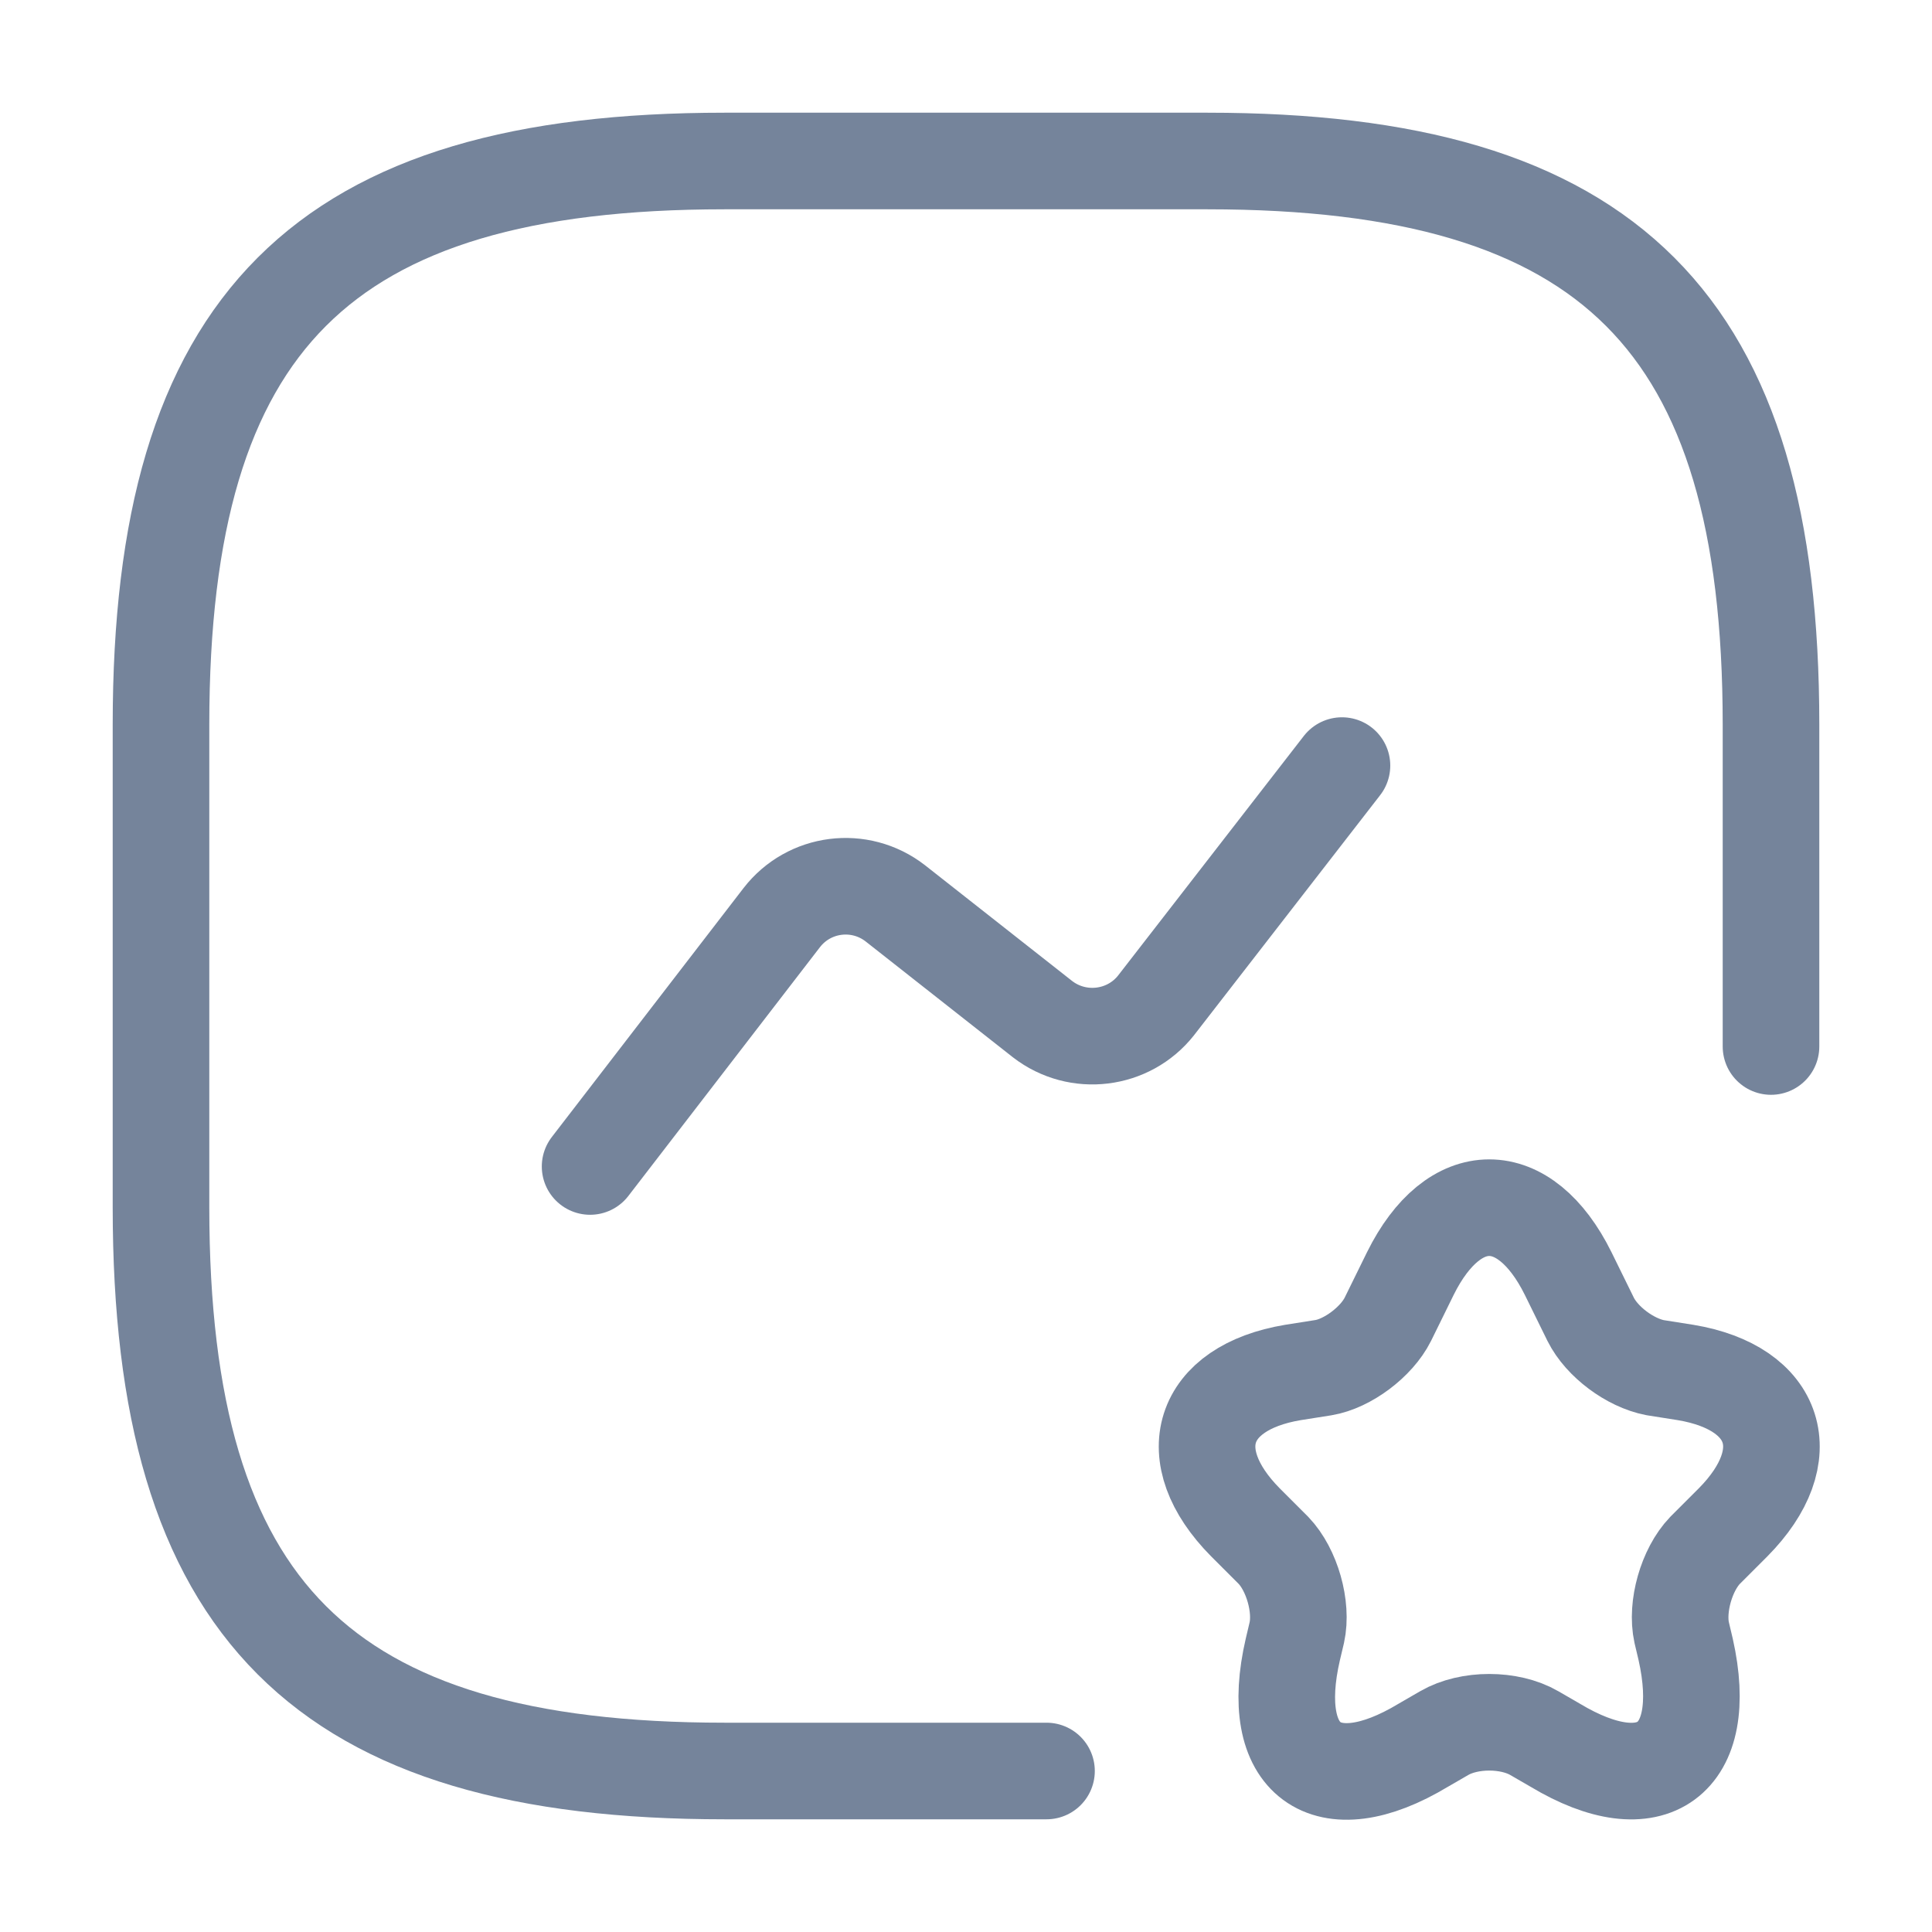
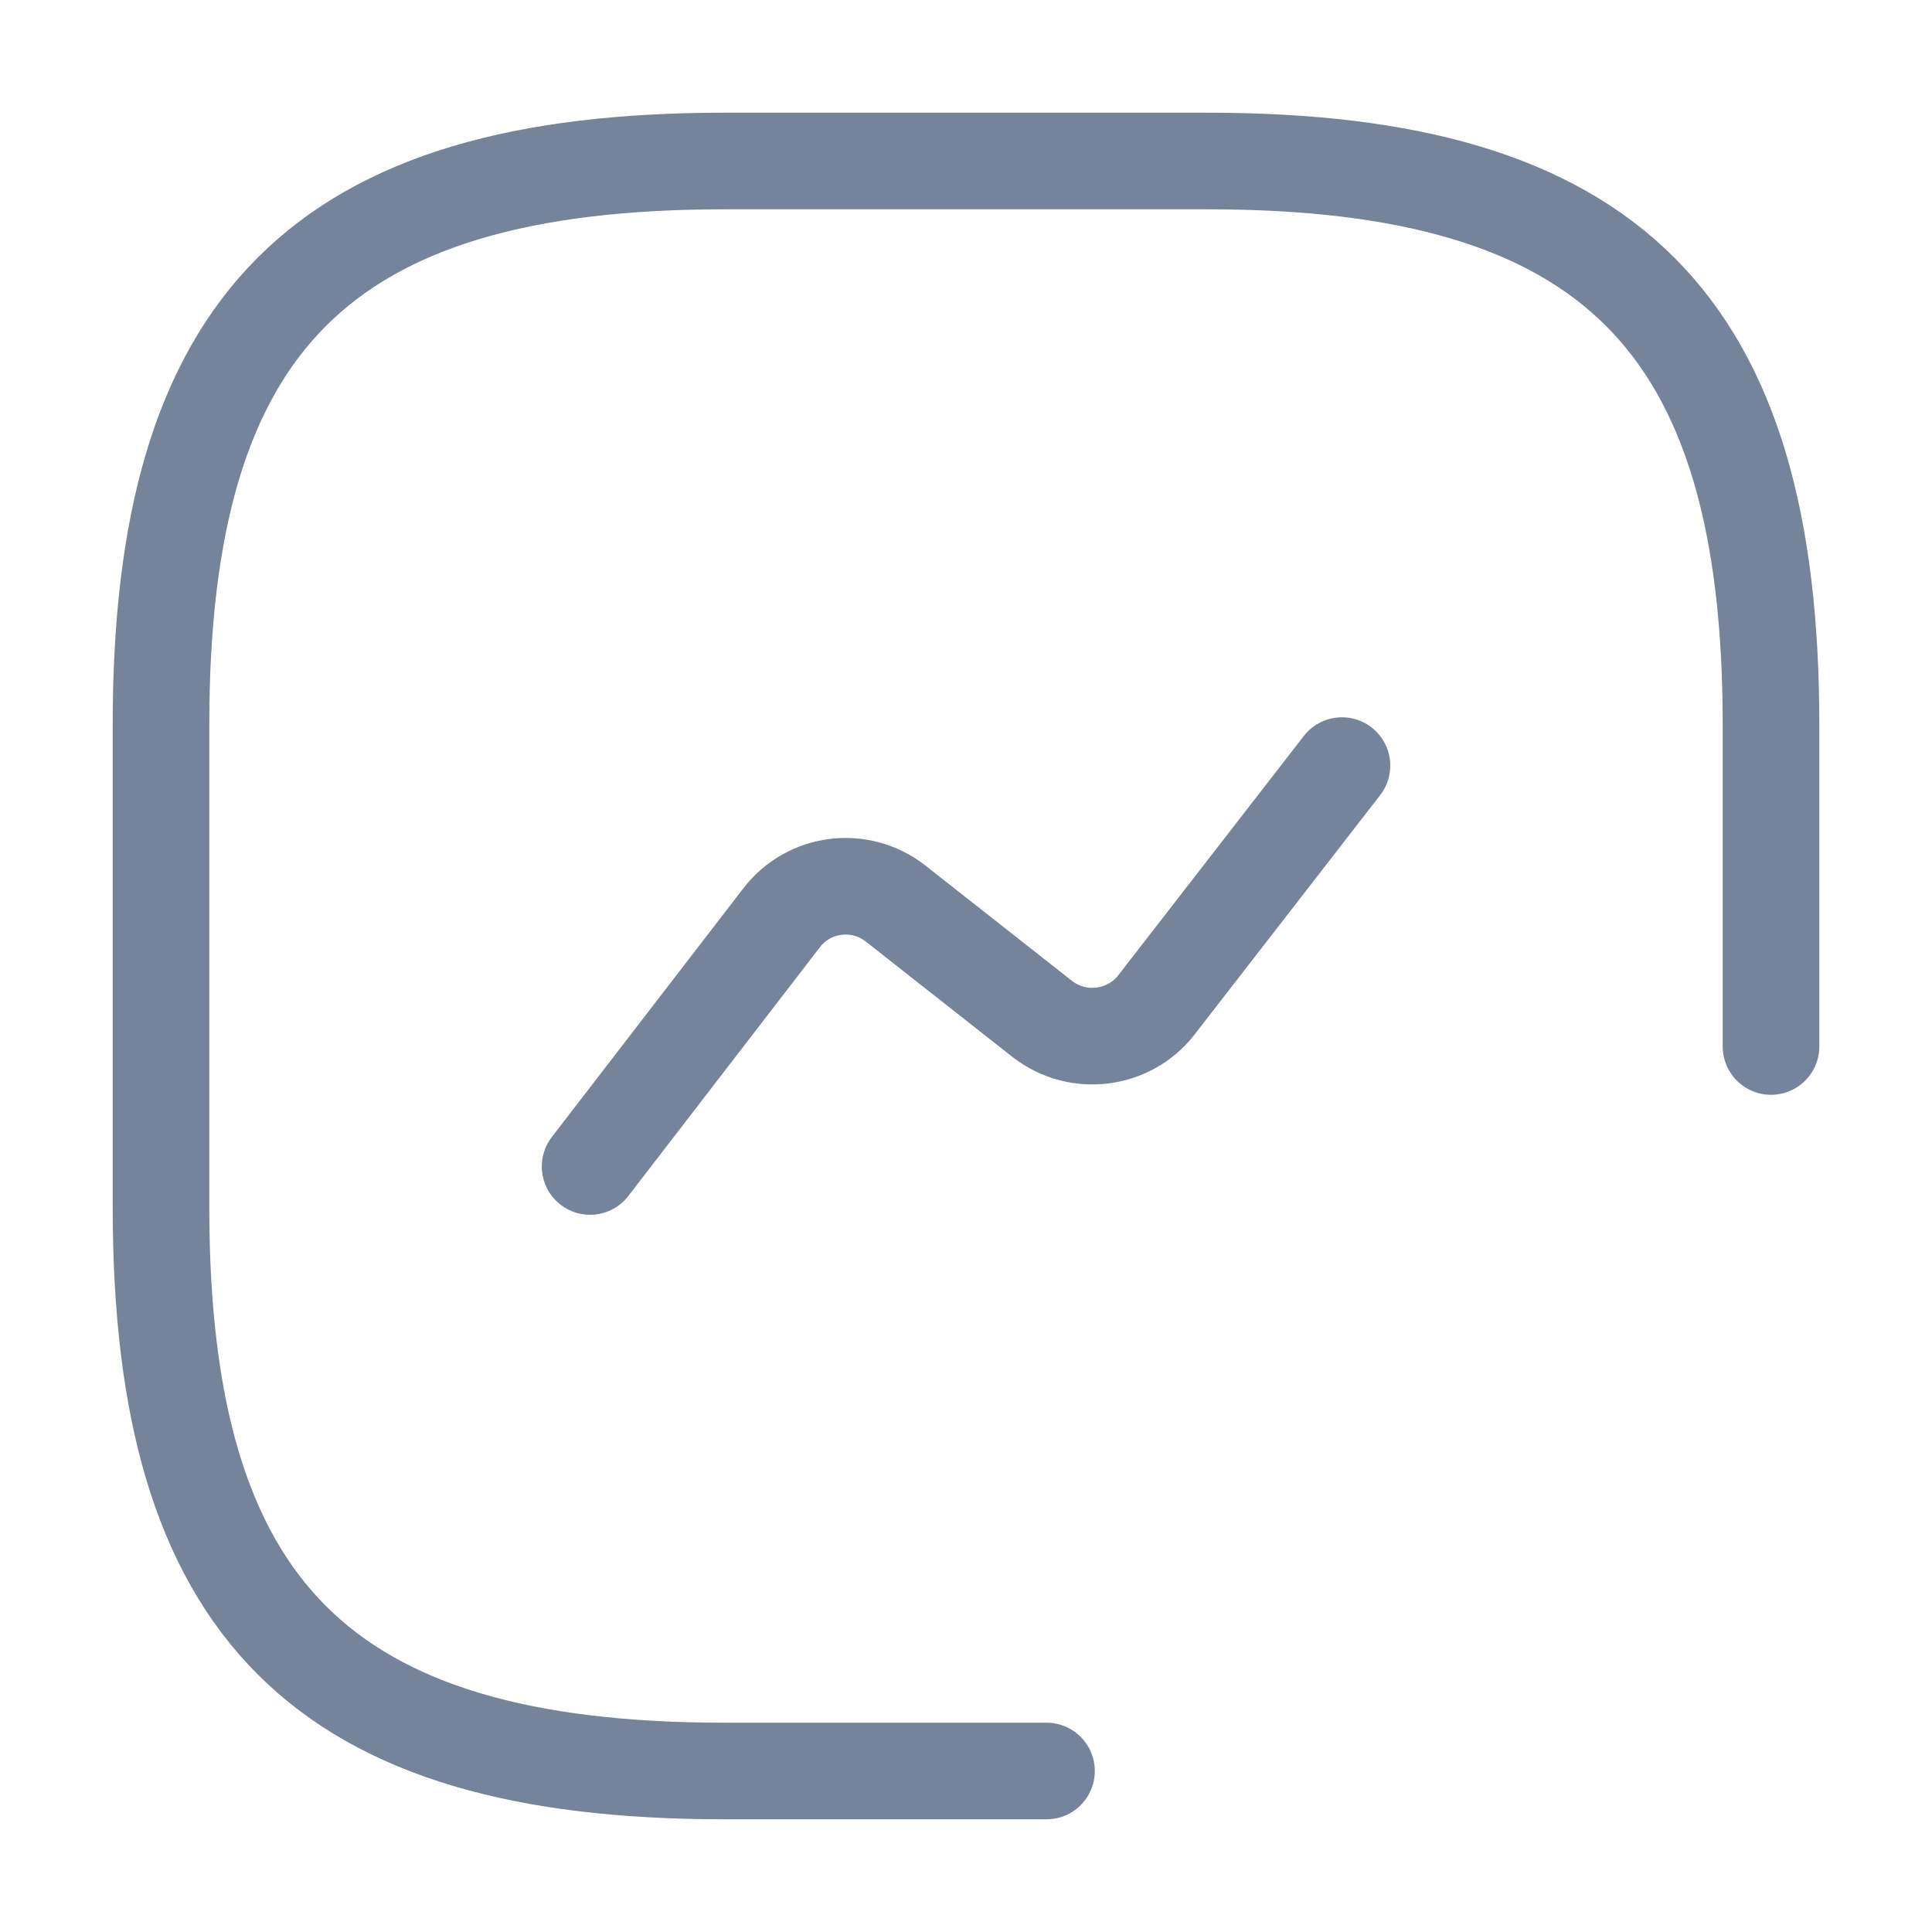
<svg xmlns="http://www.w3.org/2000/svg" width="30" height="30" viewBox="0 0 30 30" fill="none">
  <g id="vuesax/linear/favorite-chart">
    <g id="favorite-chart">
      <path id="Vector" d="M27.5 16.25V11.25C27.5 5 25 2.5 18.75 2.5H11.25C5 2.5 2.5 5 2.5 11.25V18.75C2.5 25 5 27.5 11.25 27.5H16.25" stroke="#75849B" stroke-width="1.5" stroke-linecap="round" stroke-linejoin="round" />
      <path id="Vector_2" d="M9.163 18.113L12.138 14.25C12.563 13.7 13.35 13.6 13.9 14.025L16.188 15.825C16.738 16.25 17.525 16.15 17.95 15.613L20.838 11.888" stroke="#75849B" stroke-width="1.5" stroke-linecap="round" stroke-linejoin="round" />
      <g id="Group">
-         <path id="Vector_3" d="M24.35 19.775L24.7 20.487C24.875 20.837 25.312 21.162 25.7 21.237L26.175 21.312C27.6 21.55 27.938 22.6 26.913 23.637L26.475 24.075C26.188 24.375 26.025 24.95 26.113 25.35L26.175 25.612C26.562 27.337 25.65 28 24.15 27.1L23.825 26.912C23.438 26.687 22.812 26.687 22.425 26.912L22.1 27.1C20.587 28.012 19.675 27.337 20.075 25.612L20.137 25.35C20.225 24.95 20.062 24.375 19.775 24.075L19.337 23.637C18.312 22.6 18.65 21.55 20.075 21.312L20.55 21.237C20.925 21.175 21.375 20.837 21.55 20.487L21.9 19.775C22.575 18.412 23.675 18.412 24.35 19.775Z" stroke="#75849B" stroke-width="1.5" stroke-linecap="round" stroke-linejoin="round" />
-       </g>
+         </g>
    </g>
  </g>
</svg>